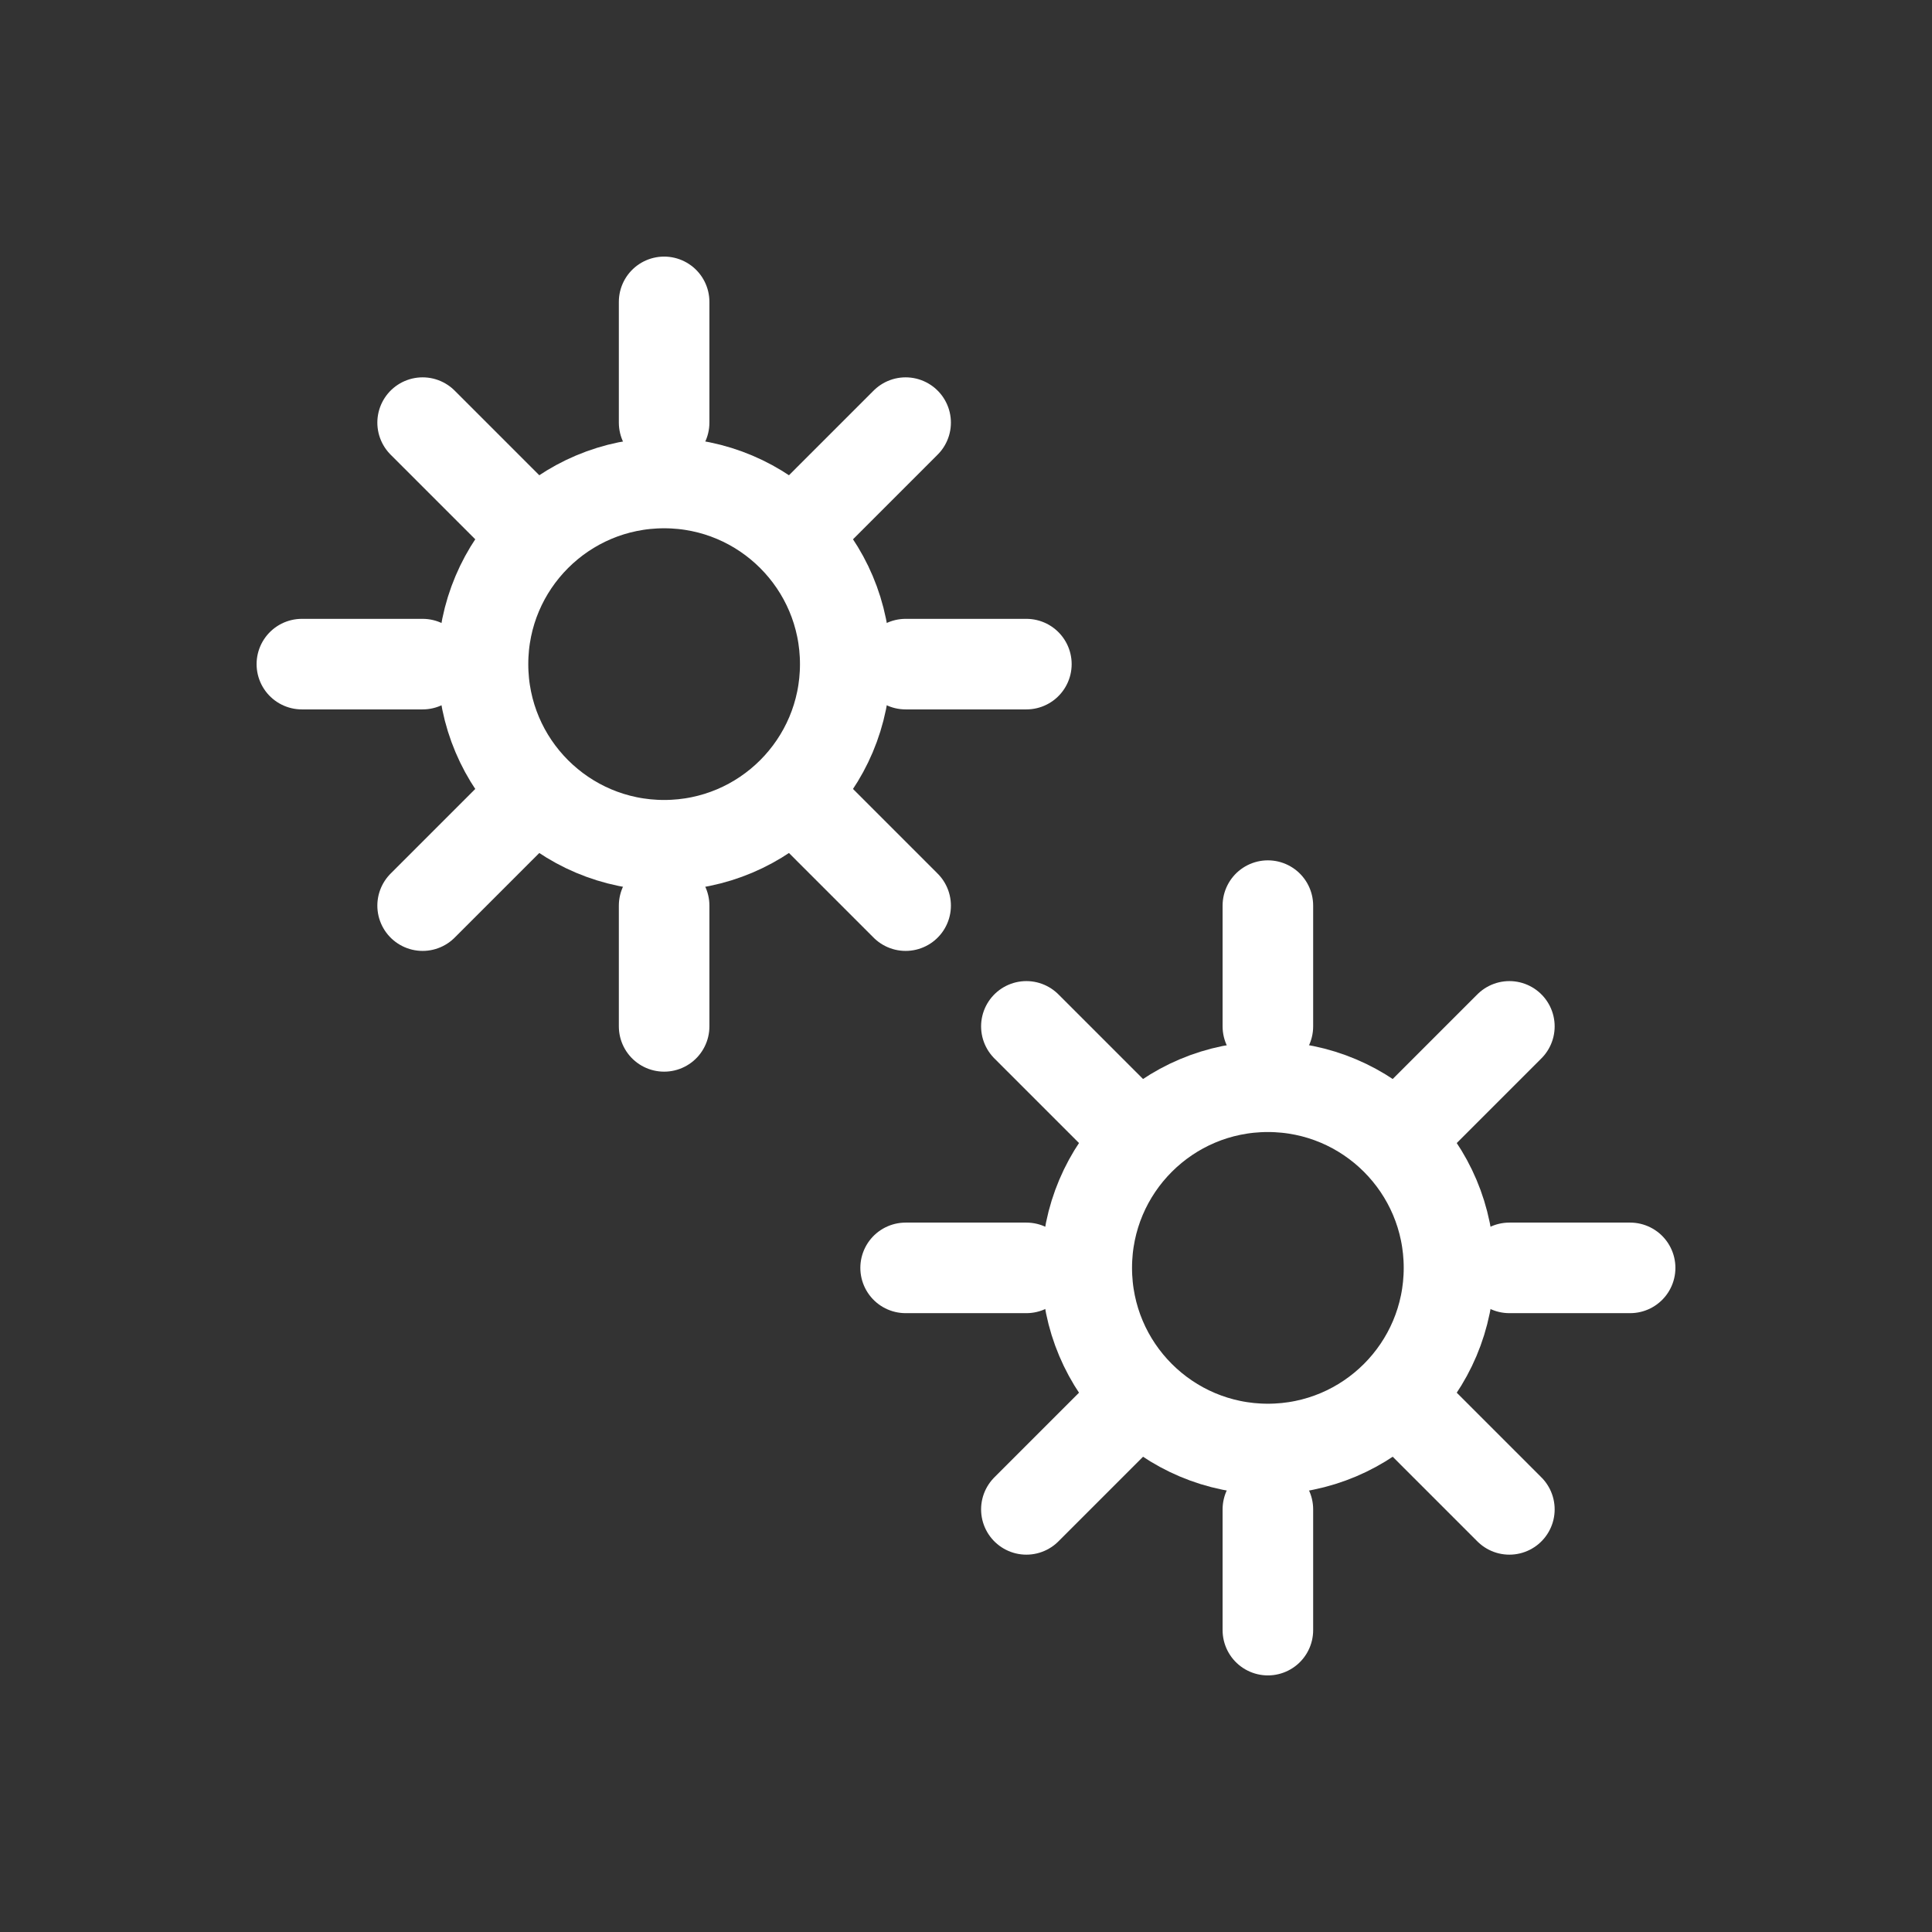
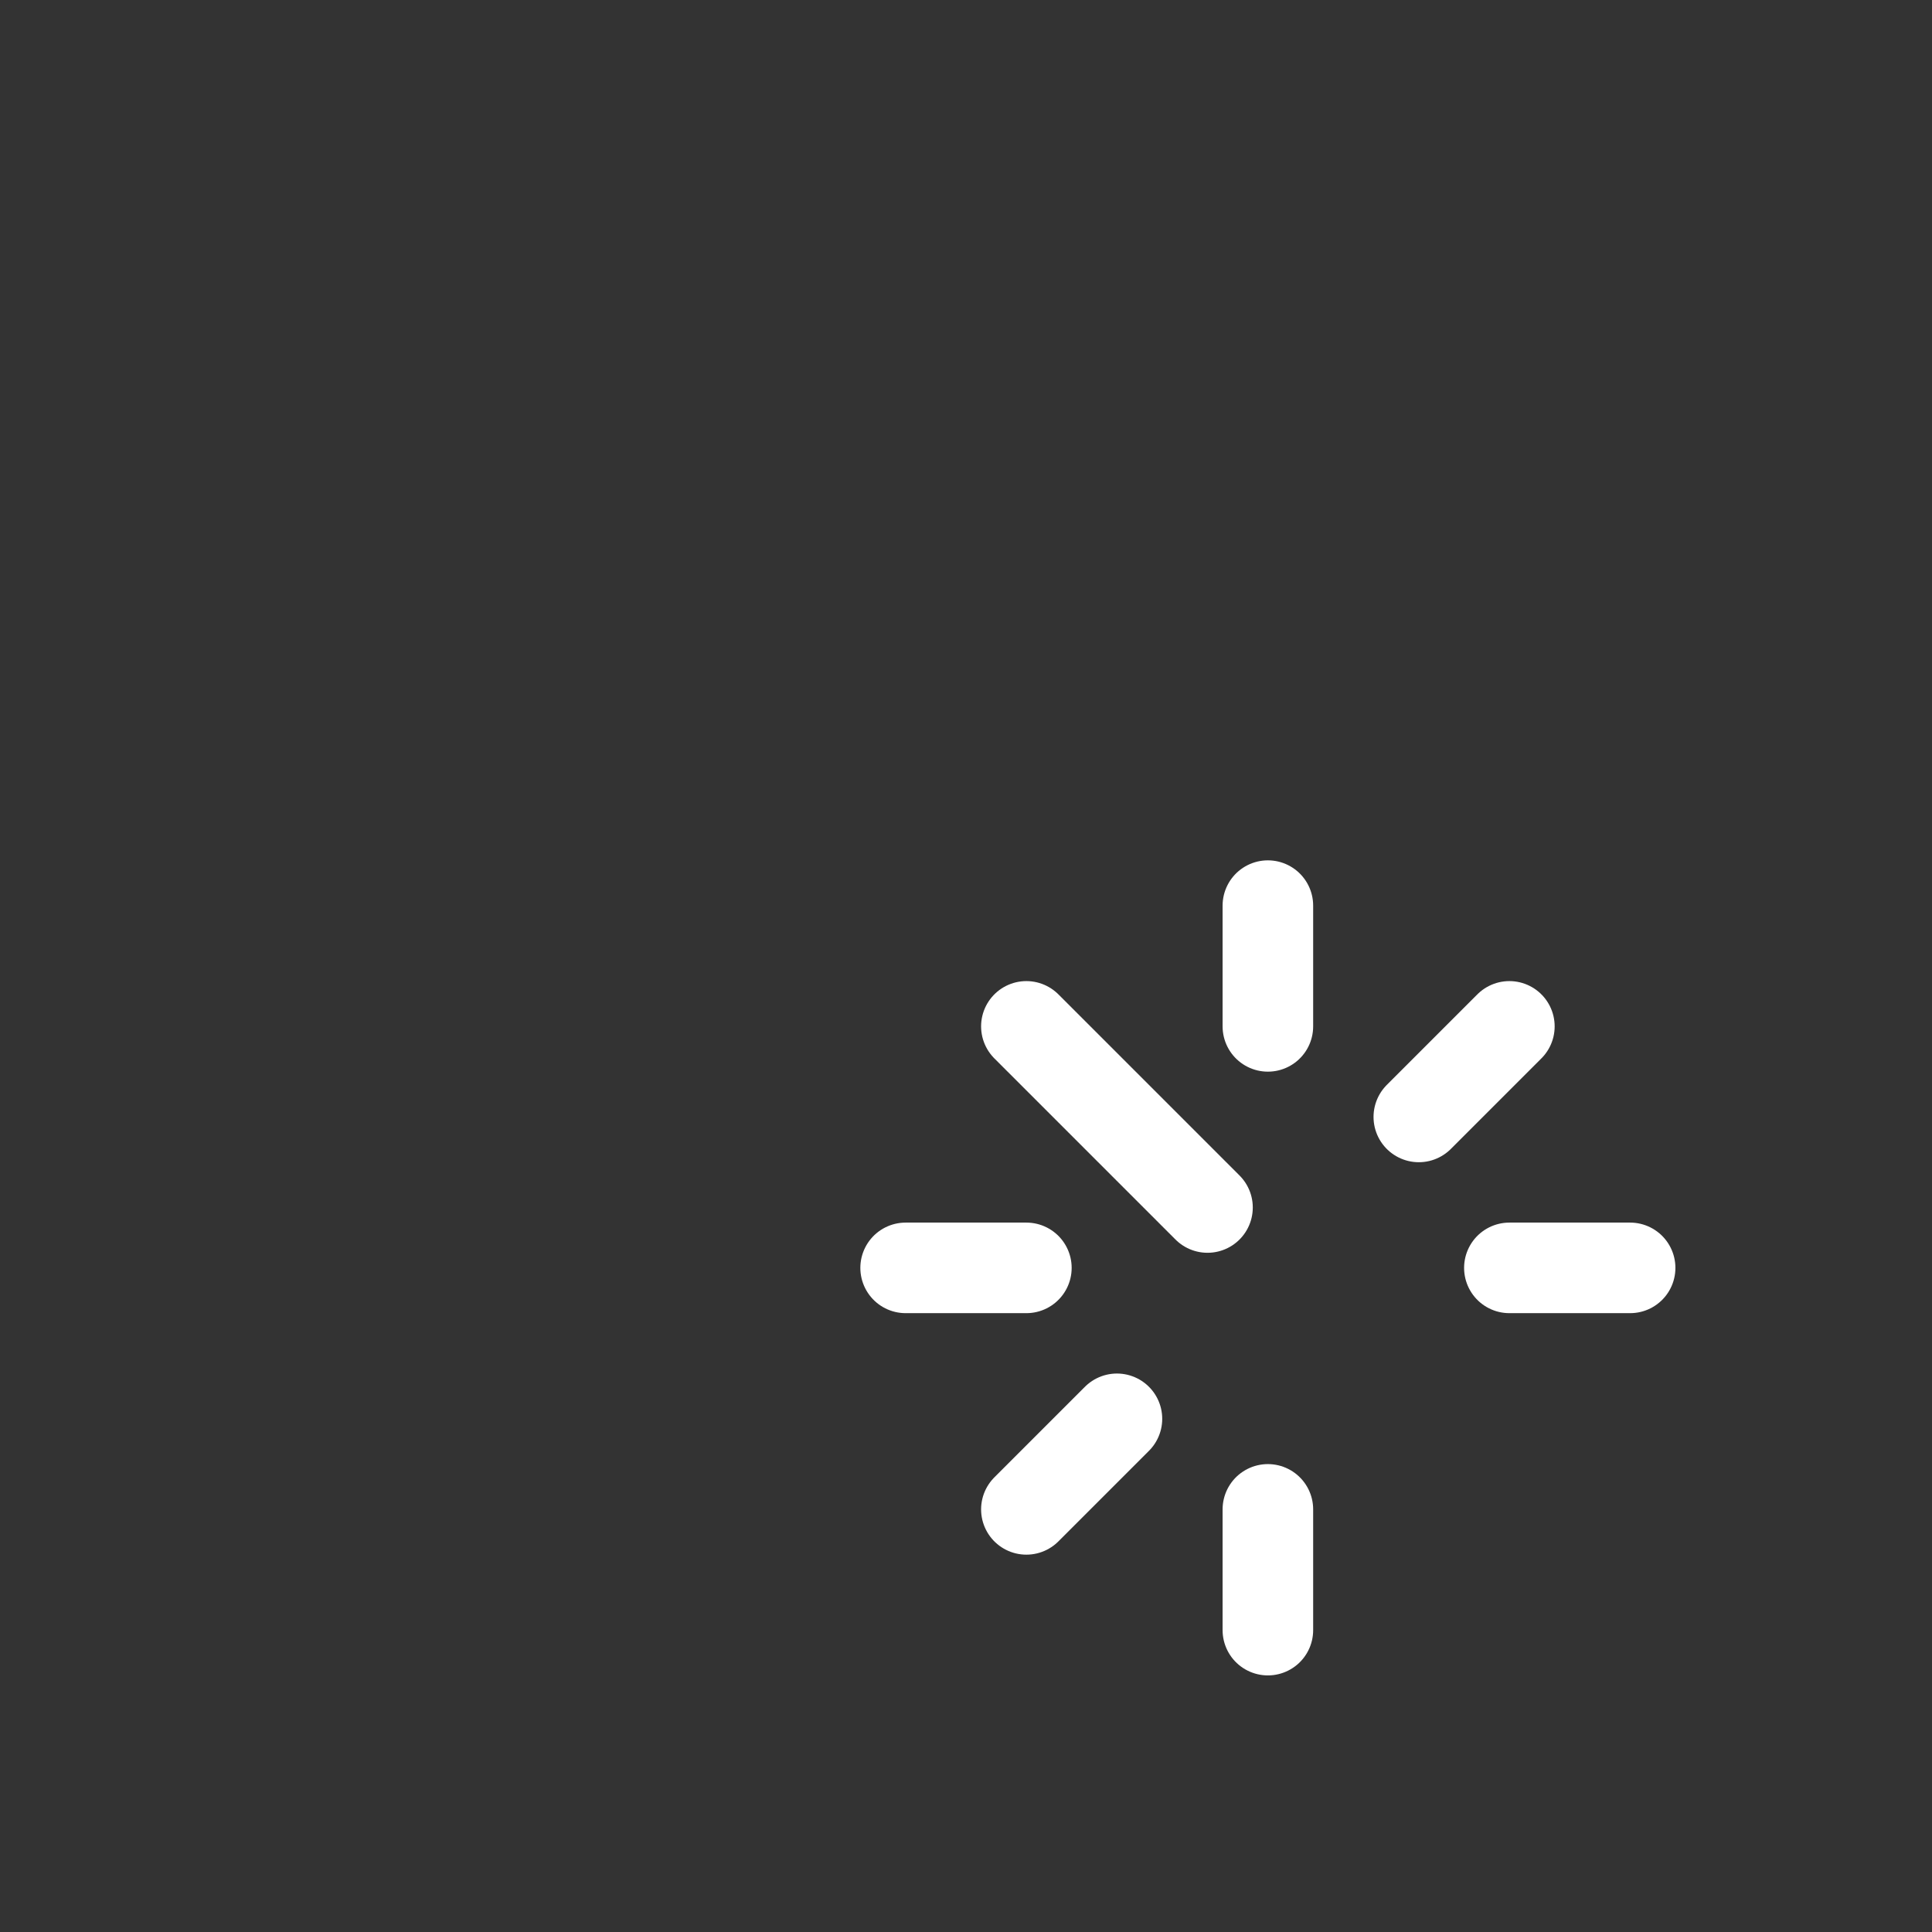
<svg xmlns="http://www.w3.org/2000/svg" viewBox="0 0 64 64" width="64" height="64" fill="none" stroke="white" stroke-width="3" stroke-linecap="round" stroke-linejoin="round">
  <rect x="0" y="0" width="64" height="64" fill="#333333" stroke="none" />
-   <circle cx="22" cy="22" r="6" />
-   <path d="M22 10v4 M22 30v4 M10 22h4 M30 22h4            M14 14l3 3 M27 27l3 3 M14 30l3-3 M27 17l3-3" />
-   <circle cx="42" cy="42" r="6" />
-   <path d="M42 30v4 M42 50v4 M30 42h4 M50 42h4            M34 34l3 3 M47 47l3 3 M34 50l3-3 M47 37l3-3" />
+   <path d="M42 30v4 M42 50v4 M30 42h4 M50 42h4            M34 34l3 3 l3 3 M34 50l3-3 M47 37l3-3" />
</svg>